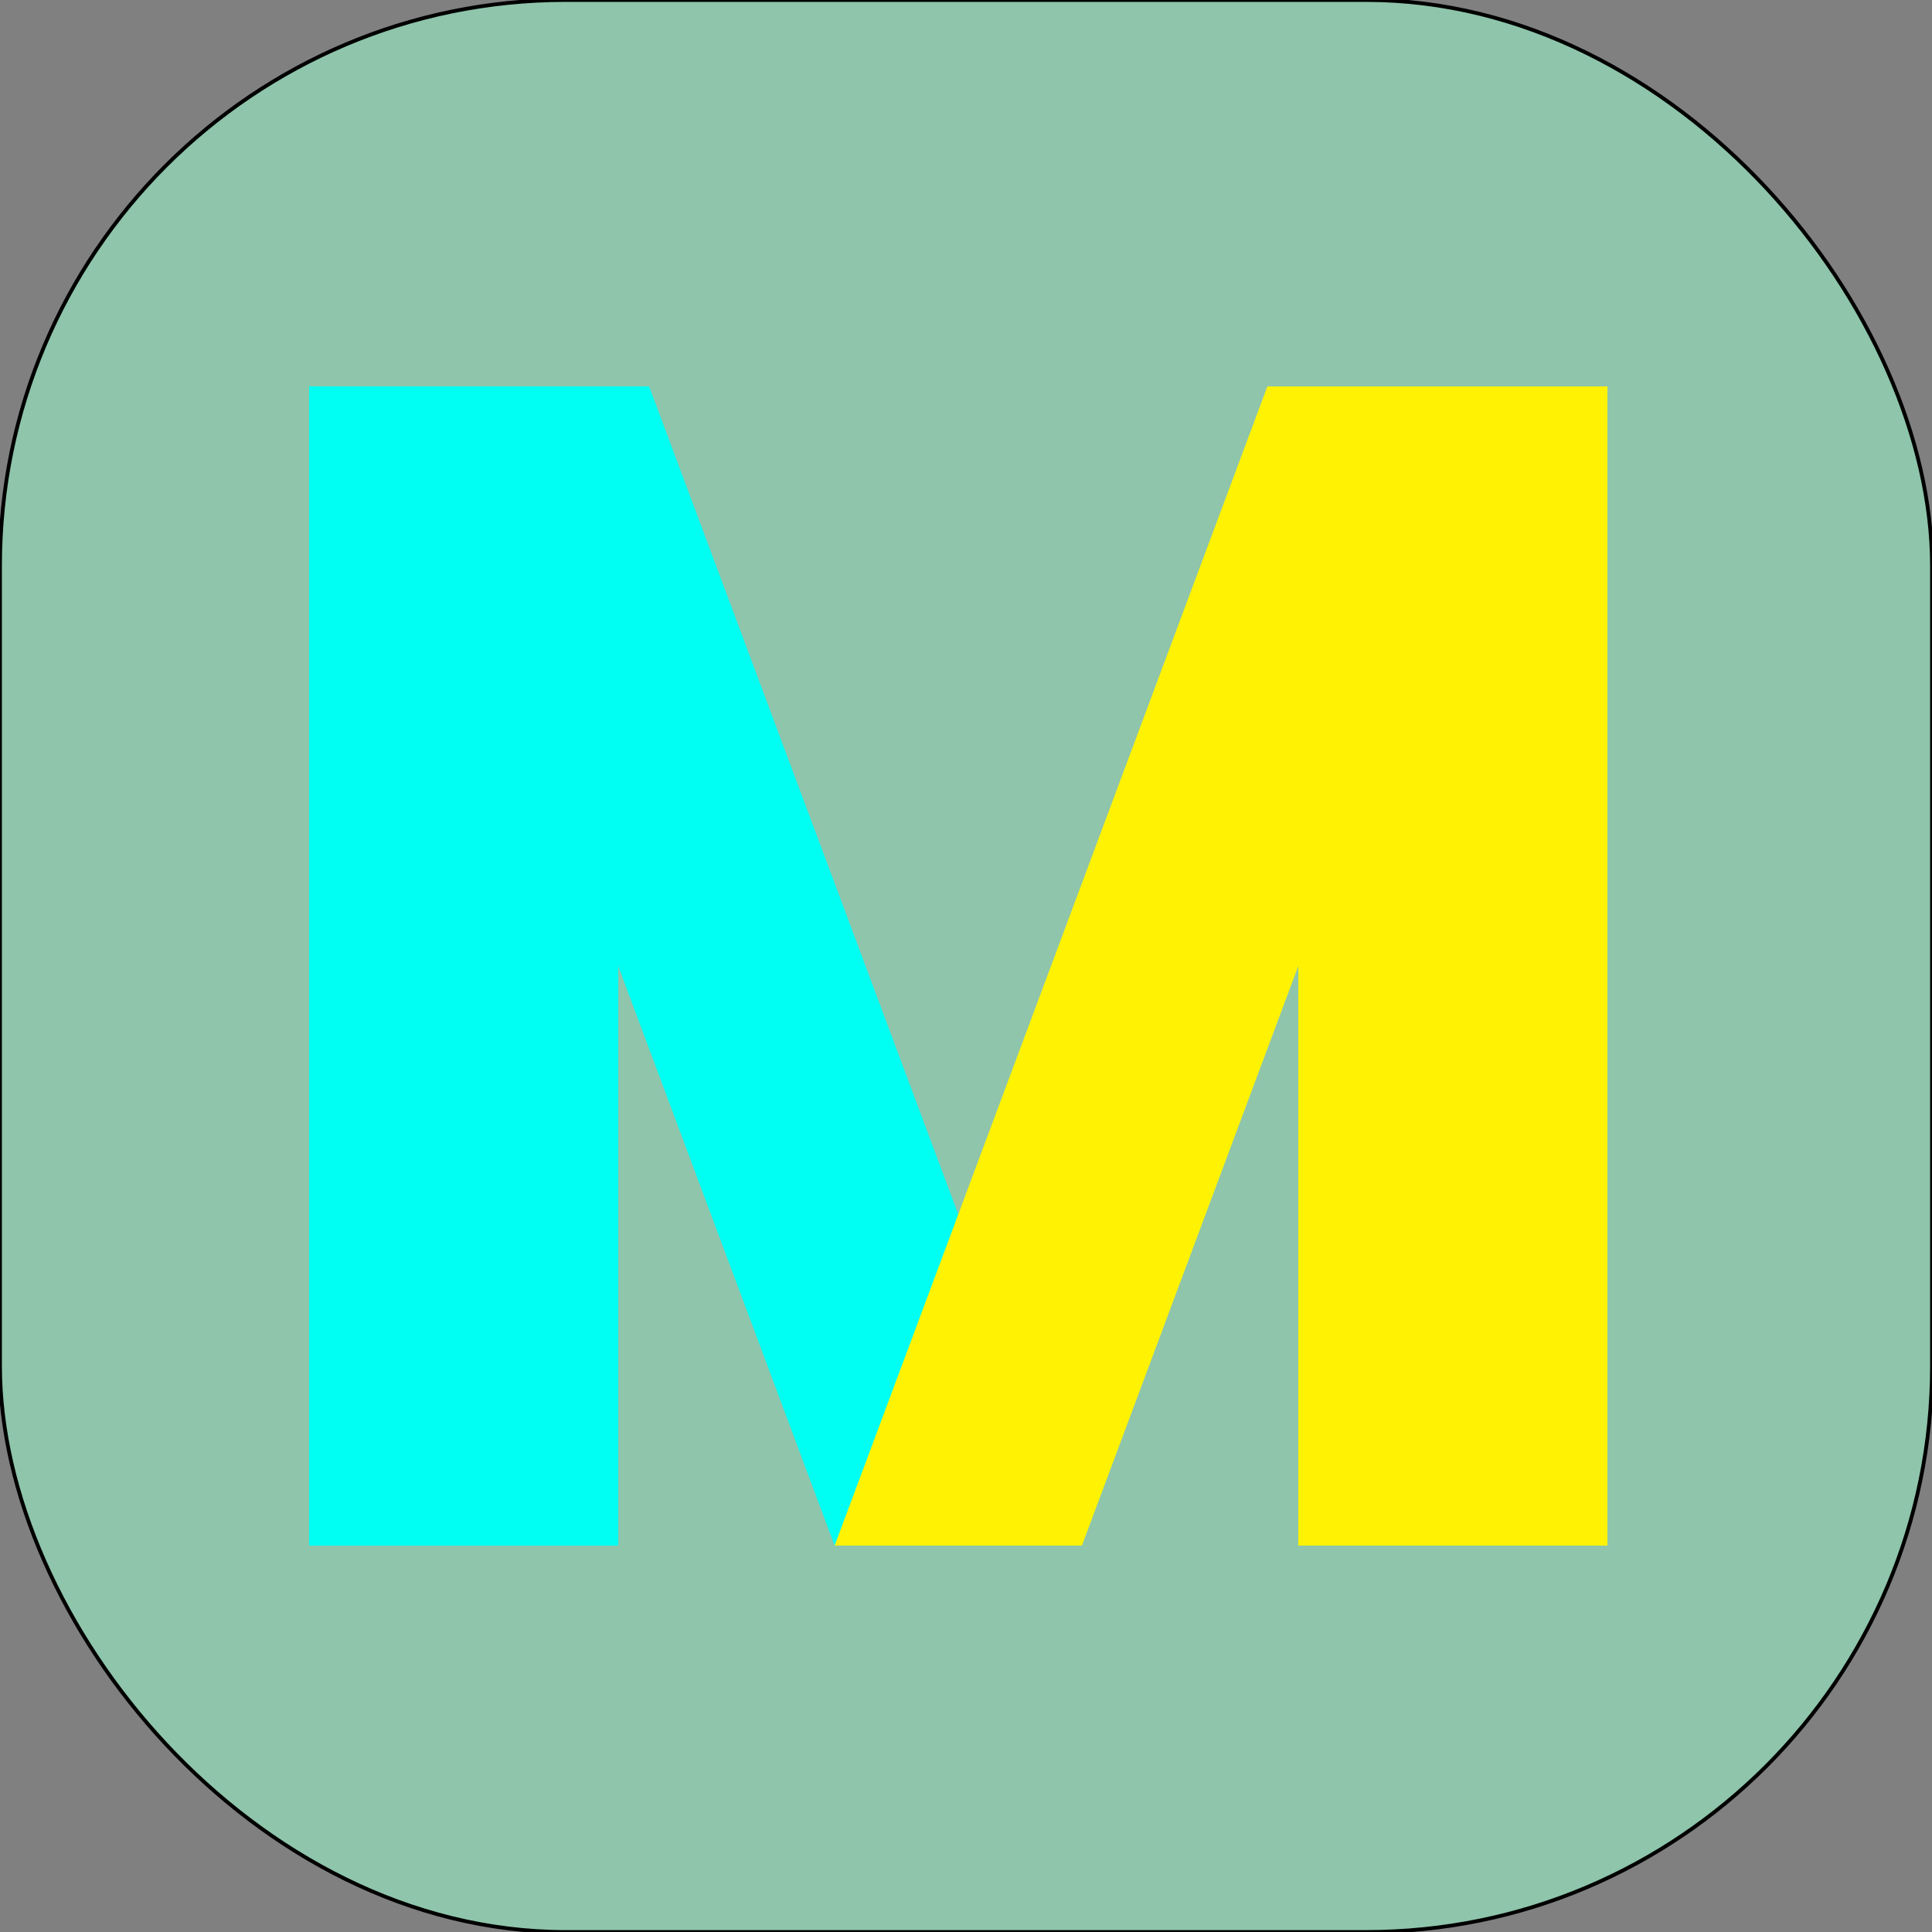
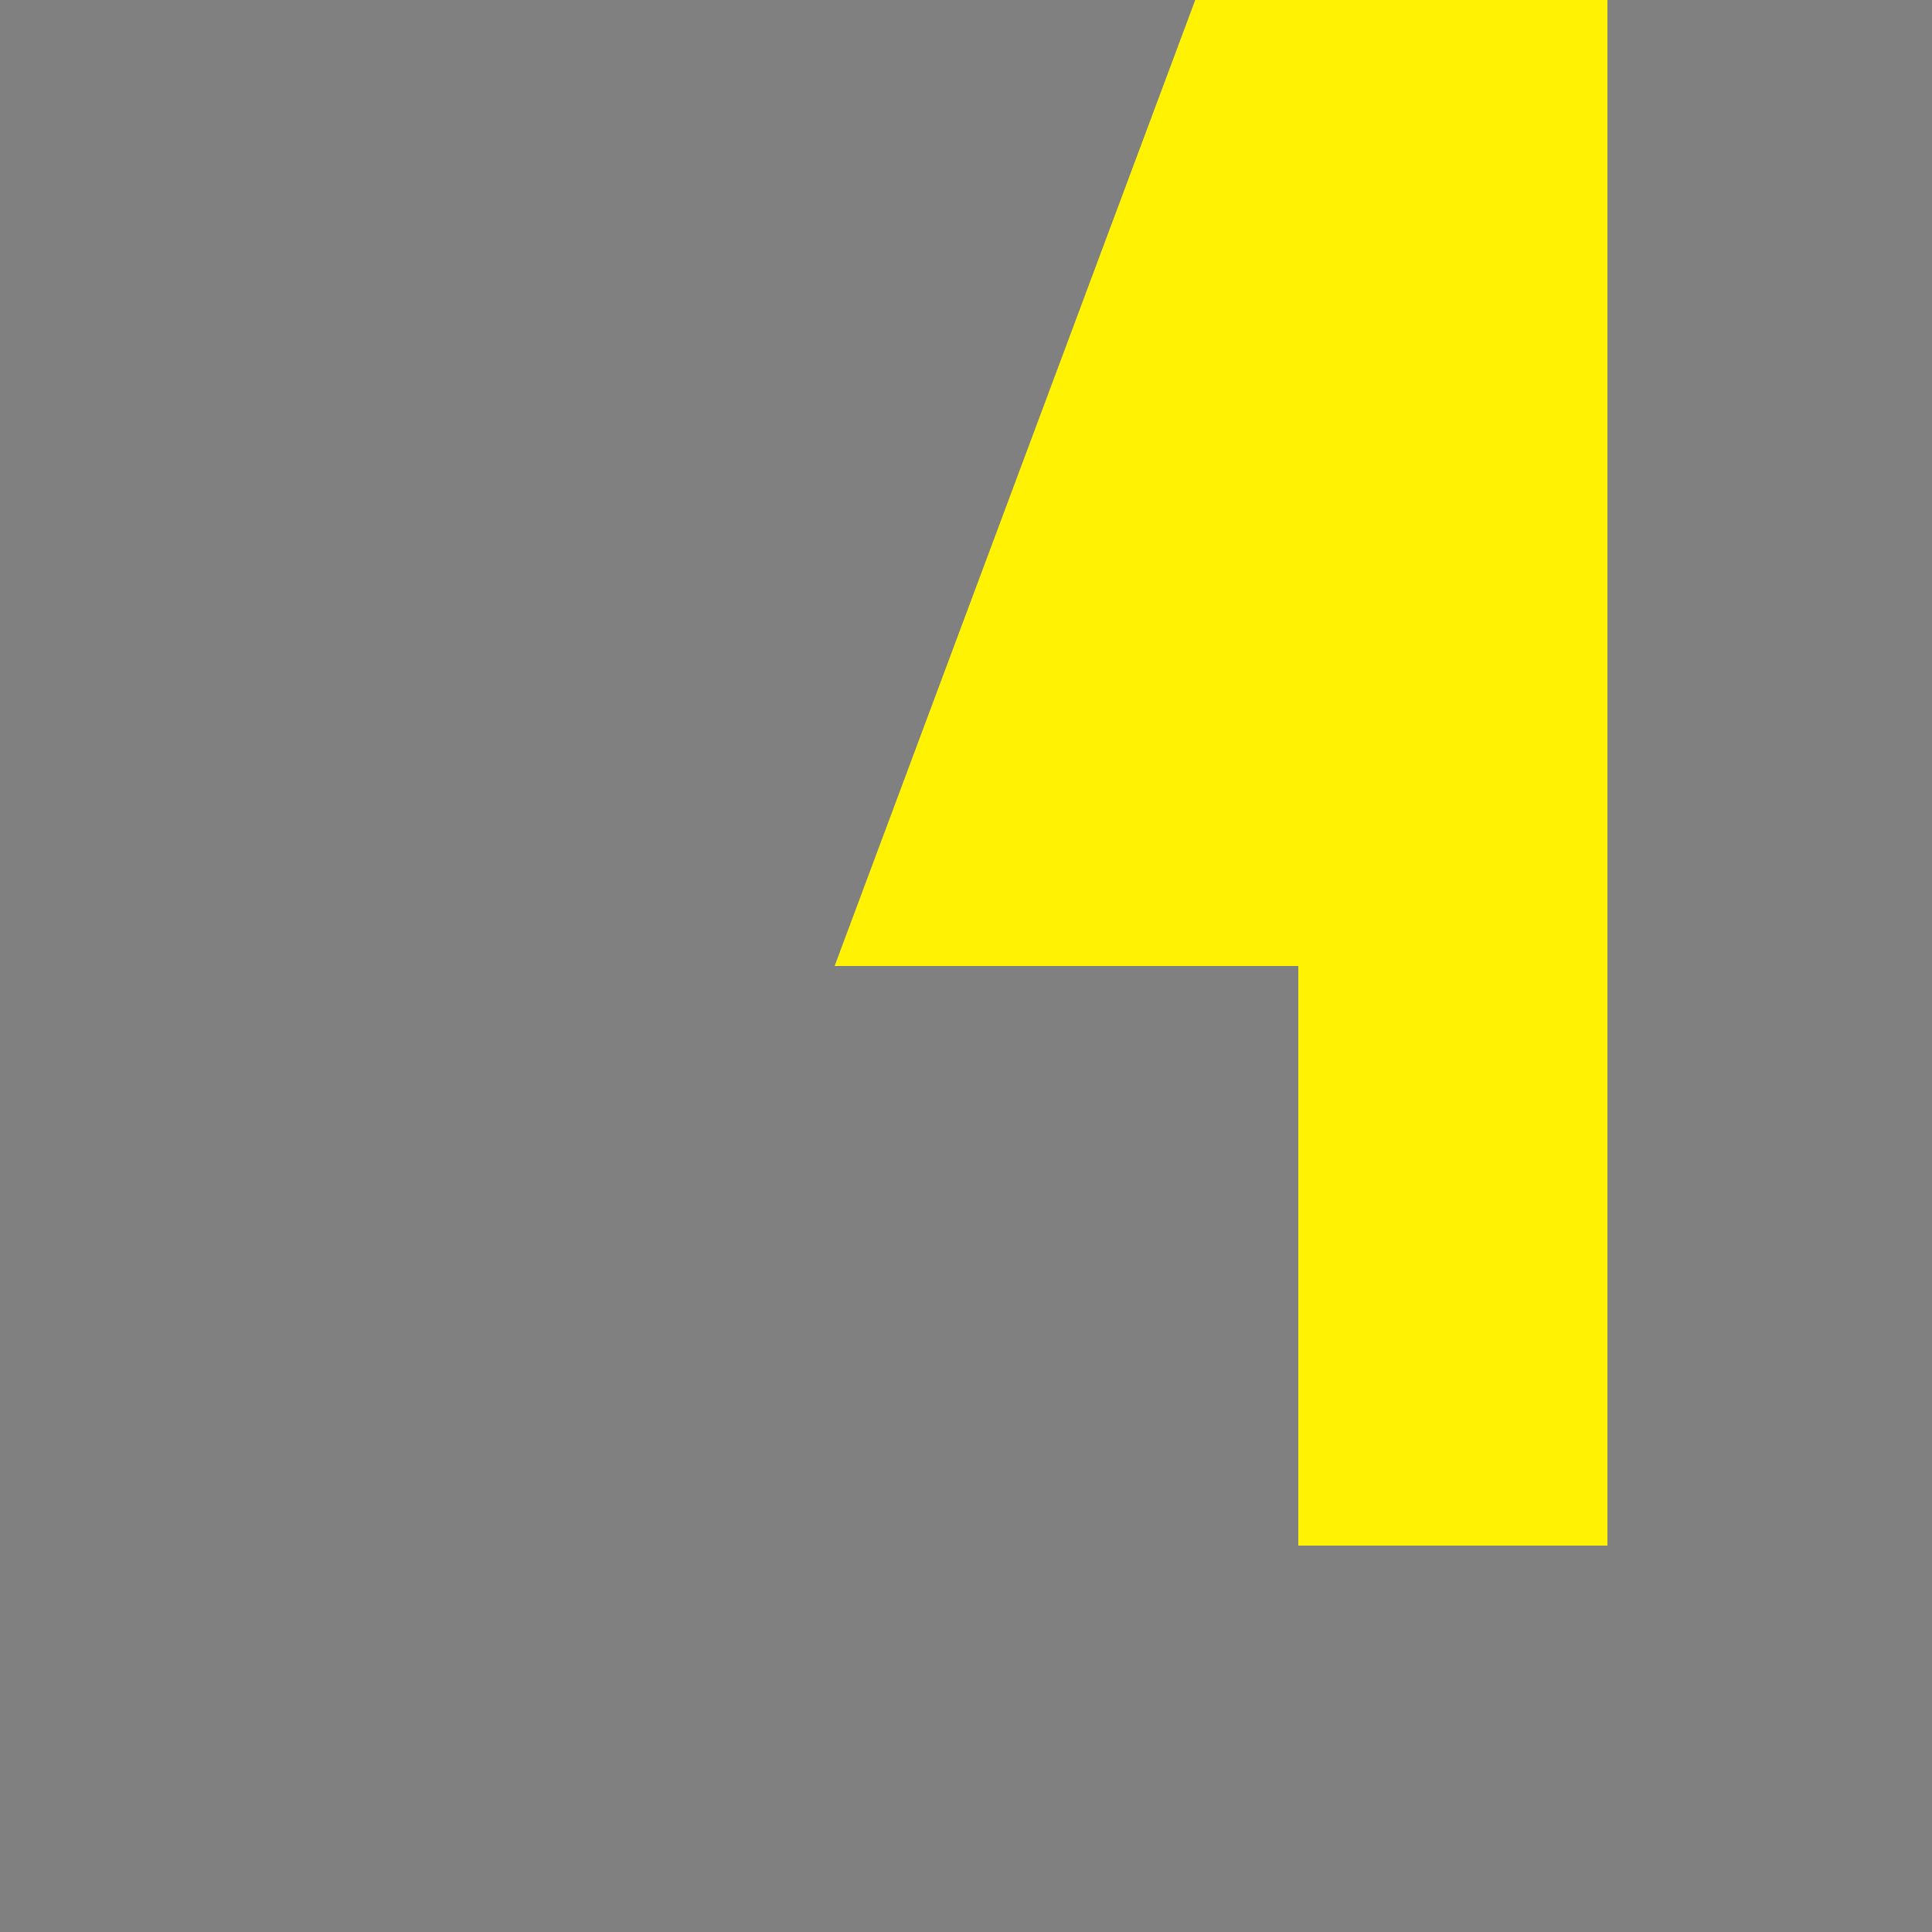
<svg xmlns="http://www.w3.org/2000/svg" class="ImileIcon  css-b8k6xq" focusable="false" viewBox="0 0 1024 1024" data-icon="Logo21">
  <rect x="0" y="0" width="1024" height="1024" fill="#808080" stroke="none" />
-   <rect x="0" y="0" width="1024" height="1024" rx="300" ry="300" style="fill:#8ec5ab;stroke:black;stroke-width:2;" />
-   <path d="M344.06 204.8l229.38 614.4H442.37L327.68 512.03V819.2H163.84V204.8h180.22z" fill="#00FFF3" />
-   <path d="M851.97 204.8v614.4H688.13V511.99L573.44 819.2H442.37l229.37-614.4h180.23z" fill="#FFF303" />
+   <path d="M851.97 204.8v614.4H688.13V511.99H442.37l229.37-614.4h180.23z" fill="#FFF303" />
</svg>